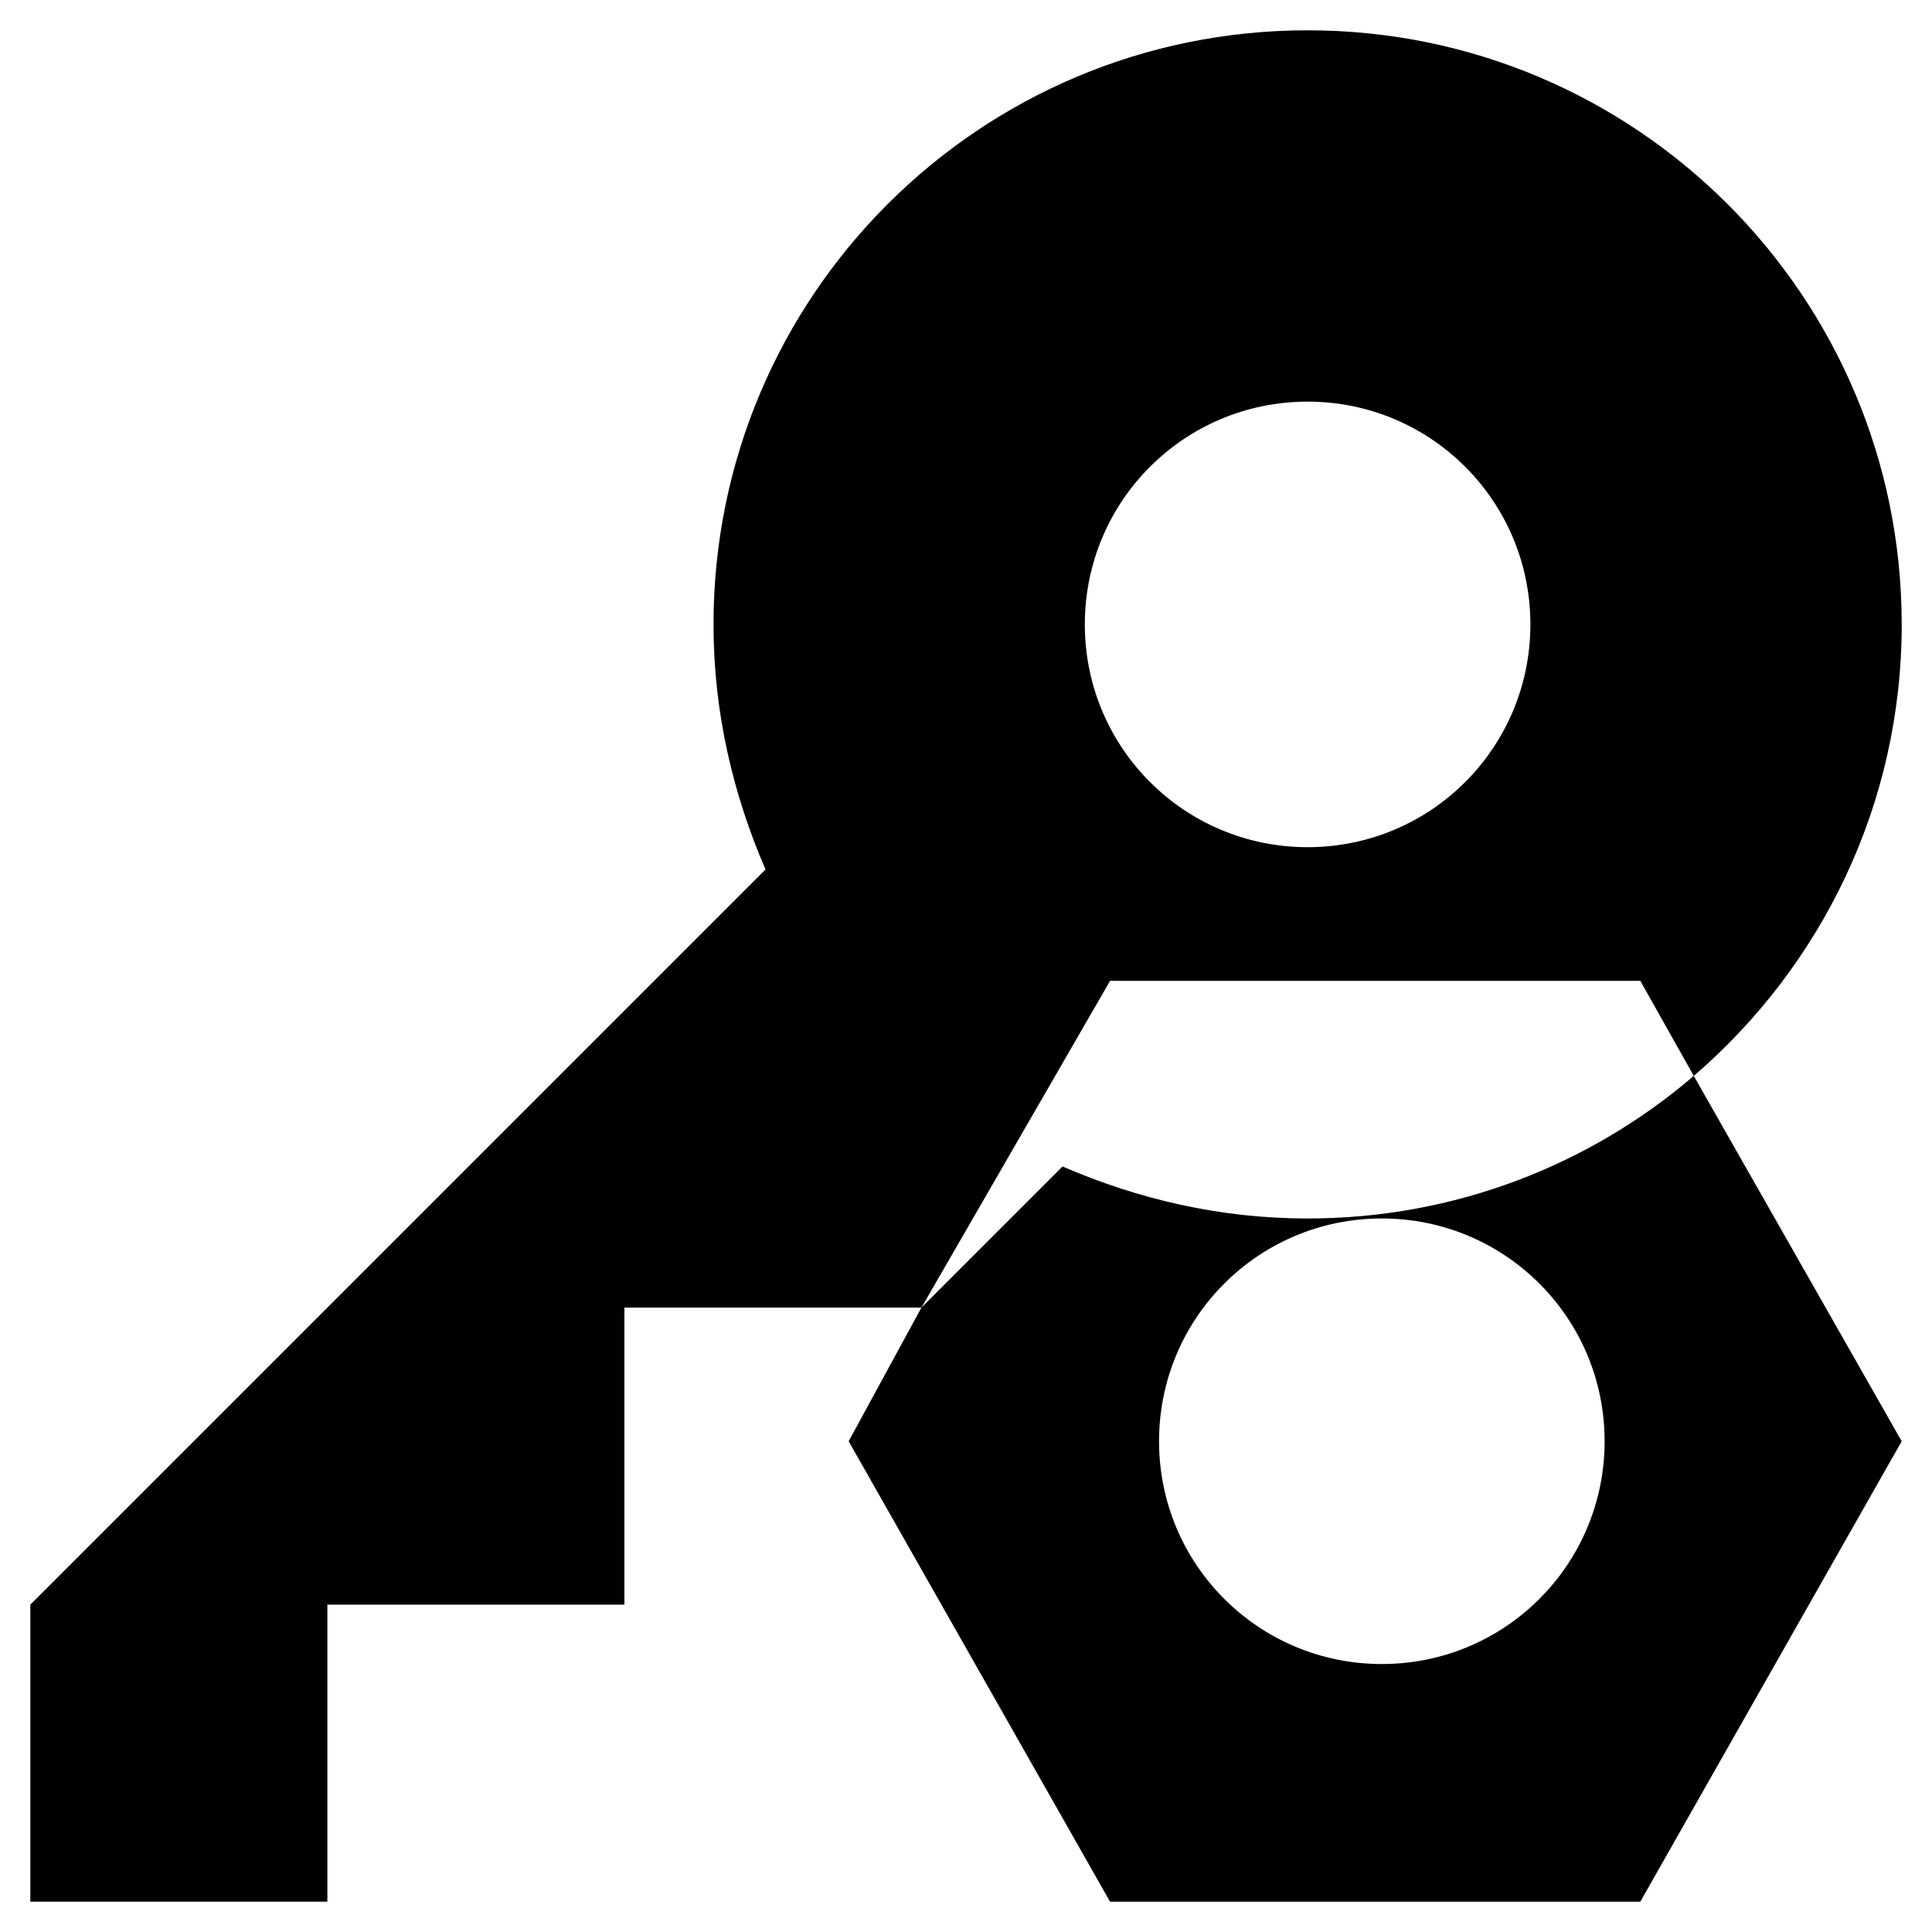
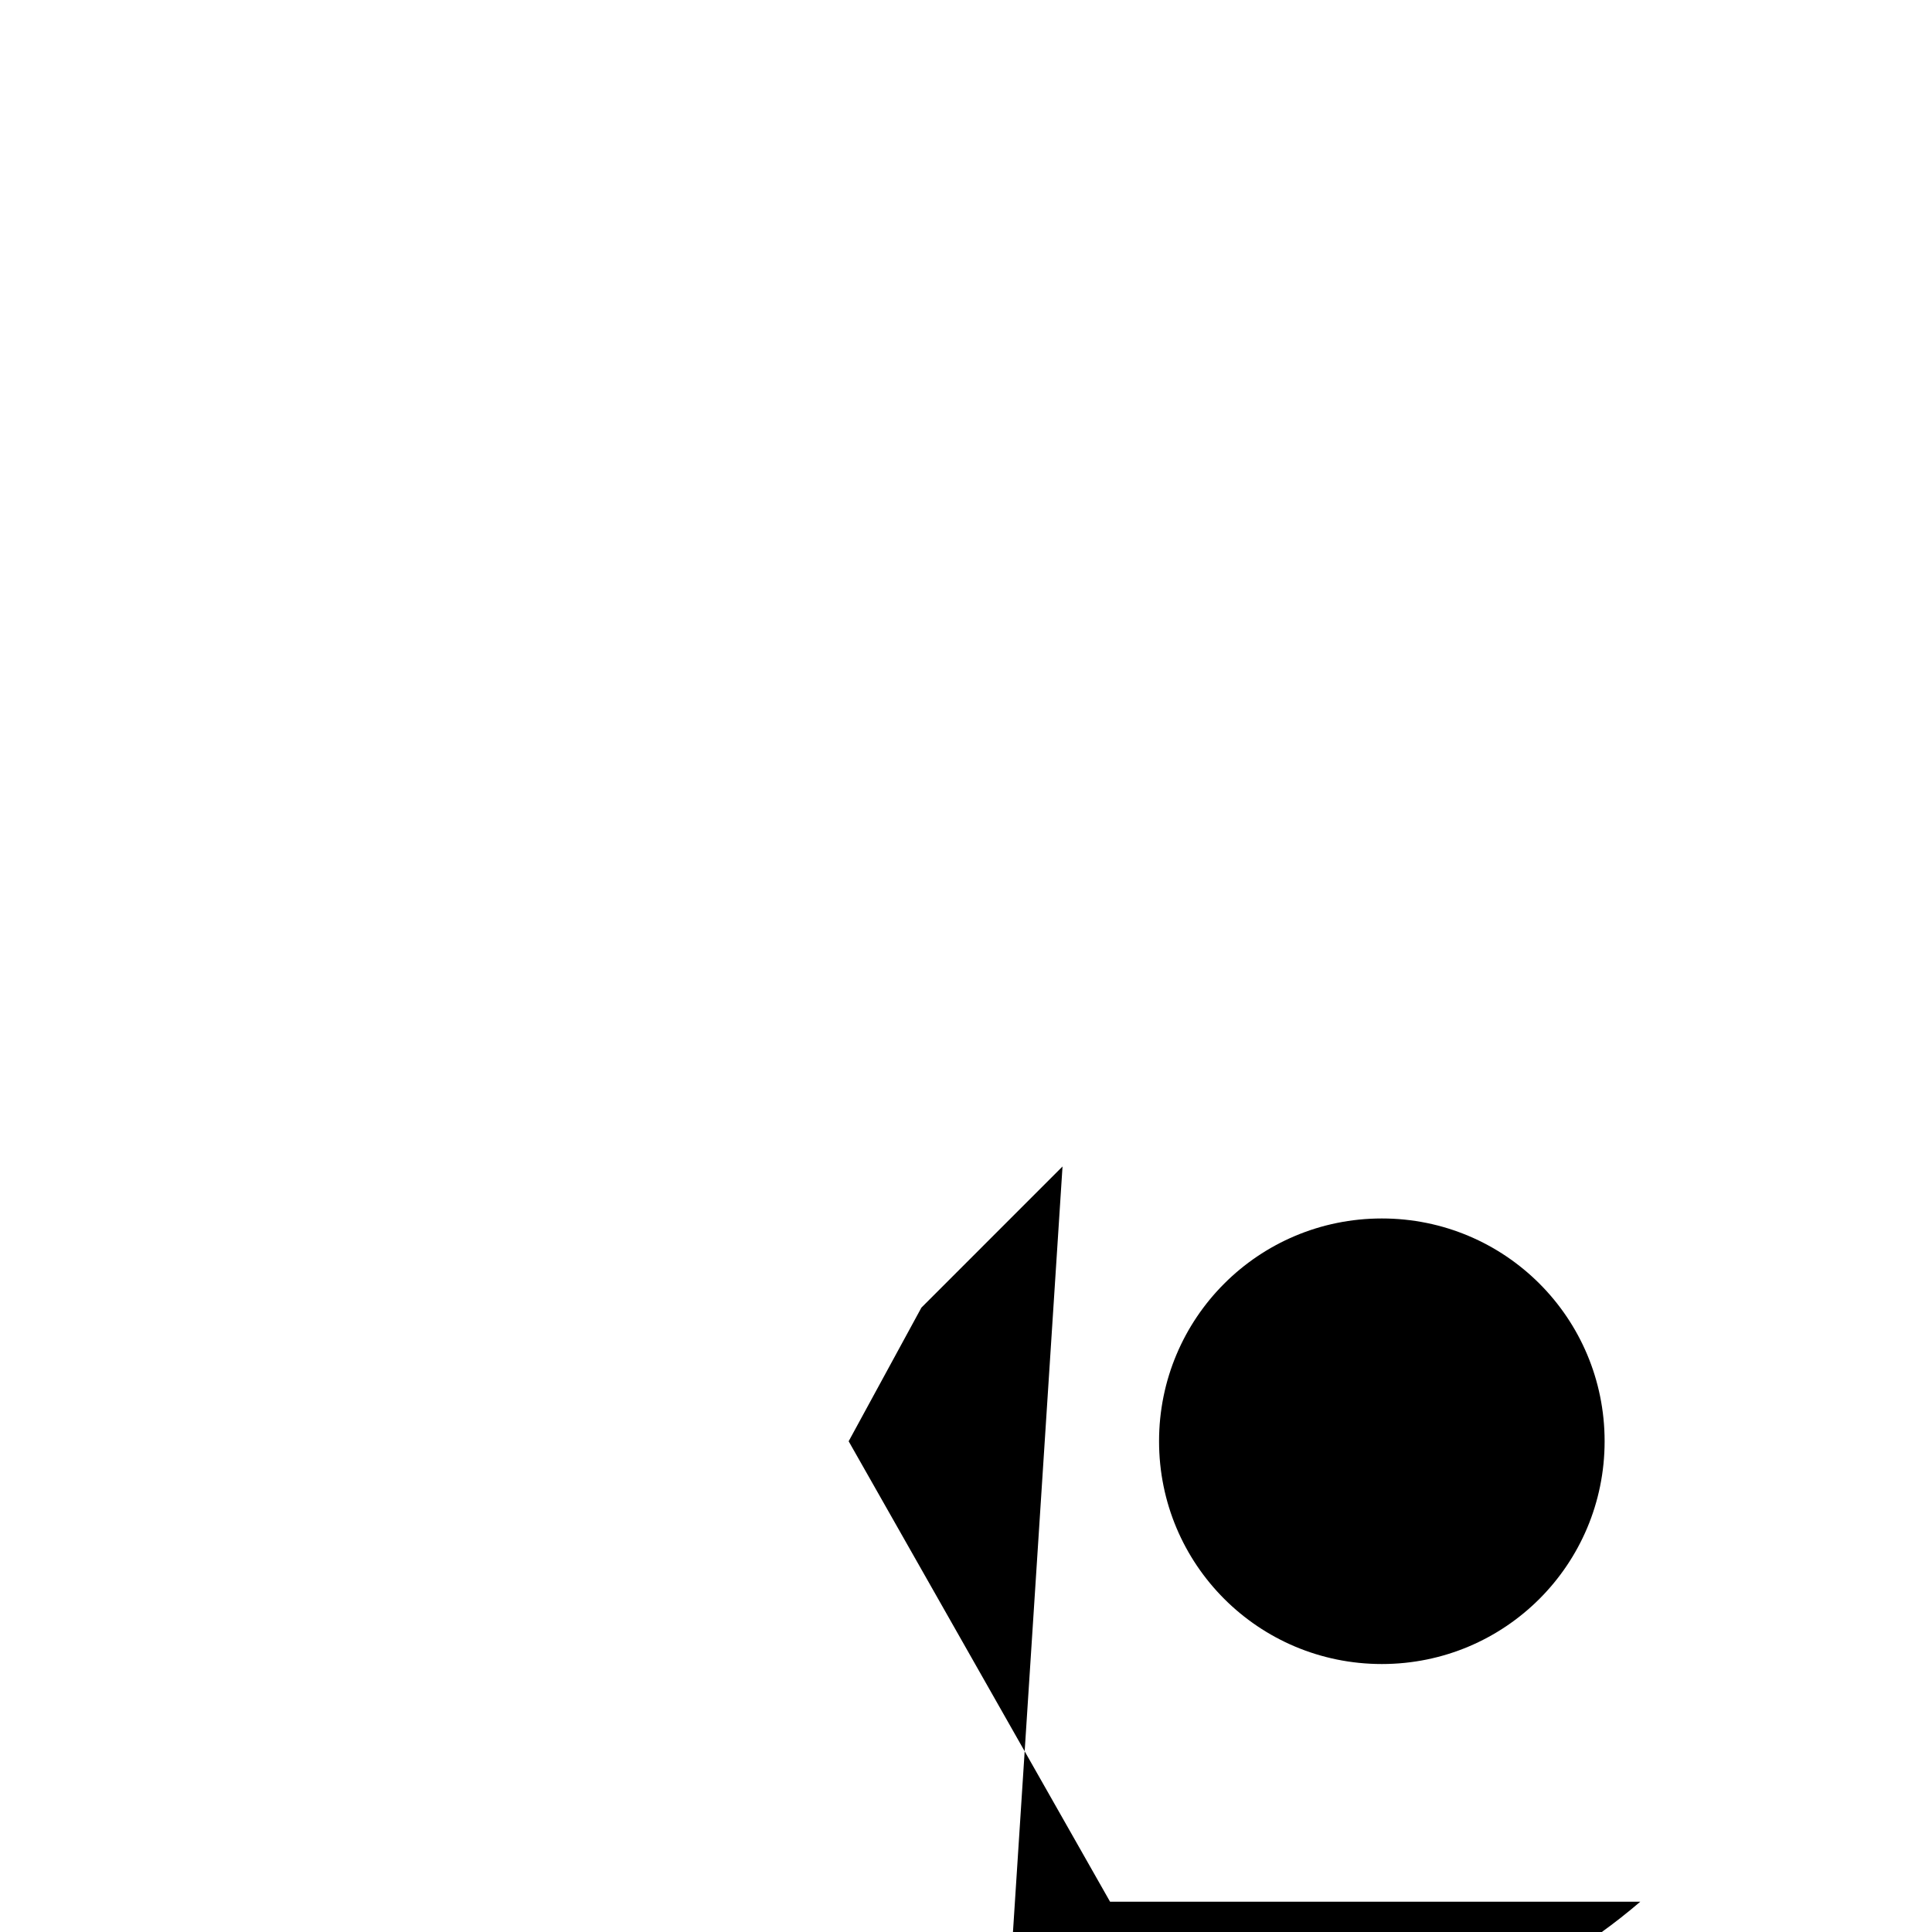
<svg xmlns="http://www.w3.org/2000/svg" fill="#000000" width="800px" height="800px" version="1.1" viewBox="144 144 512 512">
  <g>
-     <path d="m647.97 309.47c0-86.984-70.453-157.44-157.44-157.44-86.988 0.004-157.44 70.457-157.44 157.44 0 23.223 5.117 44.871 13.777 64.945l-194.83 194.83v78.719h78.719v-78.719h78.719v-78.719h78.719l49.988-86.594h140.52l14.168 25.191c33.852-29.125 55.109-72.027 55.109-119.66zm-157.44 59.043c-32.668 0-59.039-26.371-59.039-59.039 0-32.668 26.371-59.039 59.039-59.039 32.668 0 59.039 26.371 59.039 59.039 0 32.668-26.371 59.039-59.039 59.039z" />
-     <path d="m425.58 453.13-37.391 37.395-19.285 35.426 69.273 122.02h140.52l69.273-122.02-55.105-96.824c-27.551 23.617-63.371 37.785-102.34 37.785-23.223 0-44.871-5.117-64.945-13.777zm143.66 72.816c0 32.668-26.371 59.039-59.039 59.039s-59.039-26.371-59.039-59.039 26.371-59.039 59.039-59.039 59.039 26.371 59.039 59.039z" />
+     <path d="m425.58 453.13-37.391 37.395-19.285 35.426 69.273 122.02h140.52c-27.551 23.617-63.371 37.785-102.34 37.785-23.223 0-44.871-5.117-64.945-13.777zm143.66 72.816c0 32.668-26.371 59.039-59.039 59.039s-59.039-26.371-59.039-59.039 26.371-59.039 59.039-59.039 59.039 26.371 59.039 59.039z" />
  </g>
</svg>